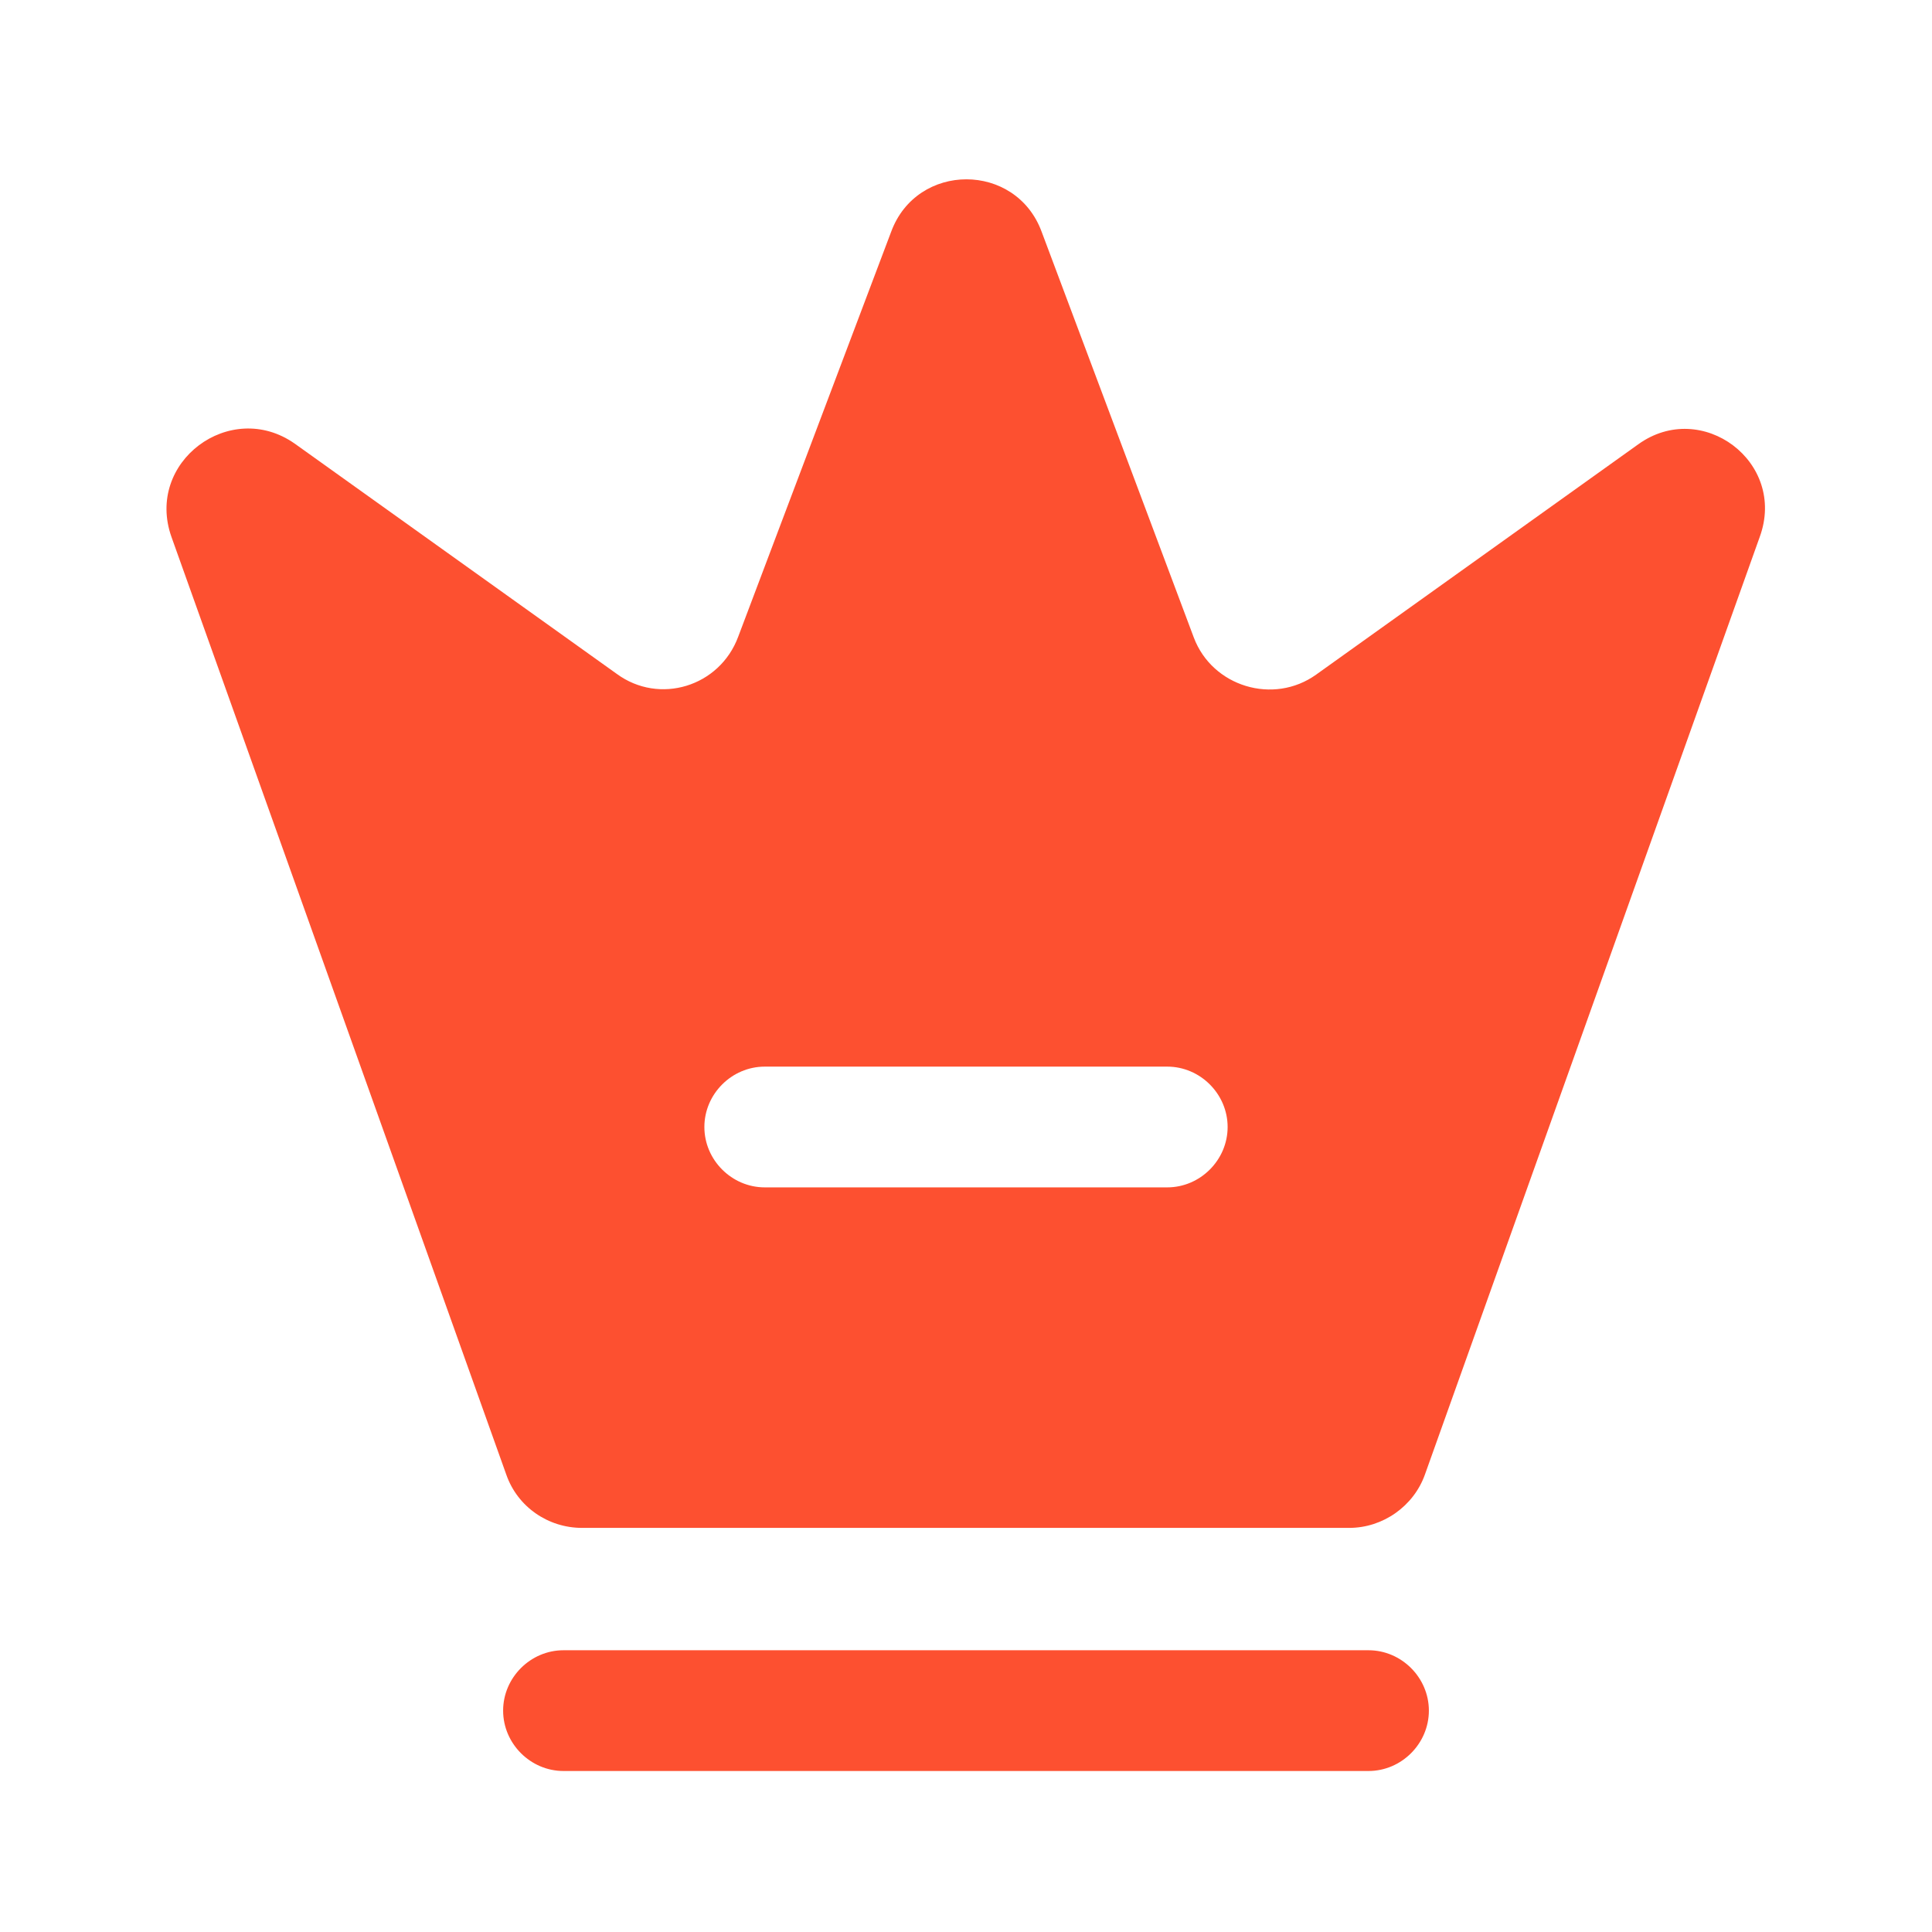
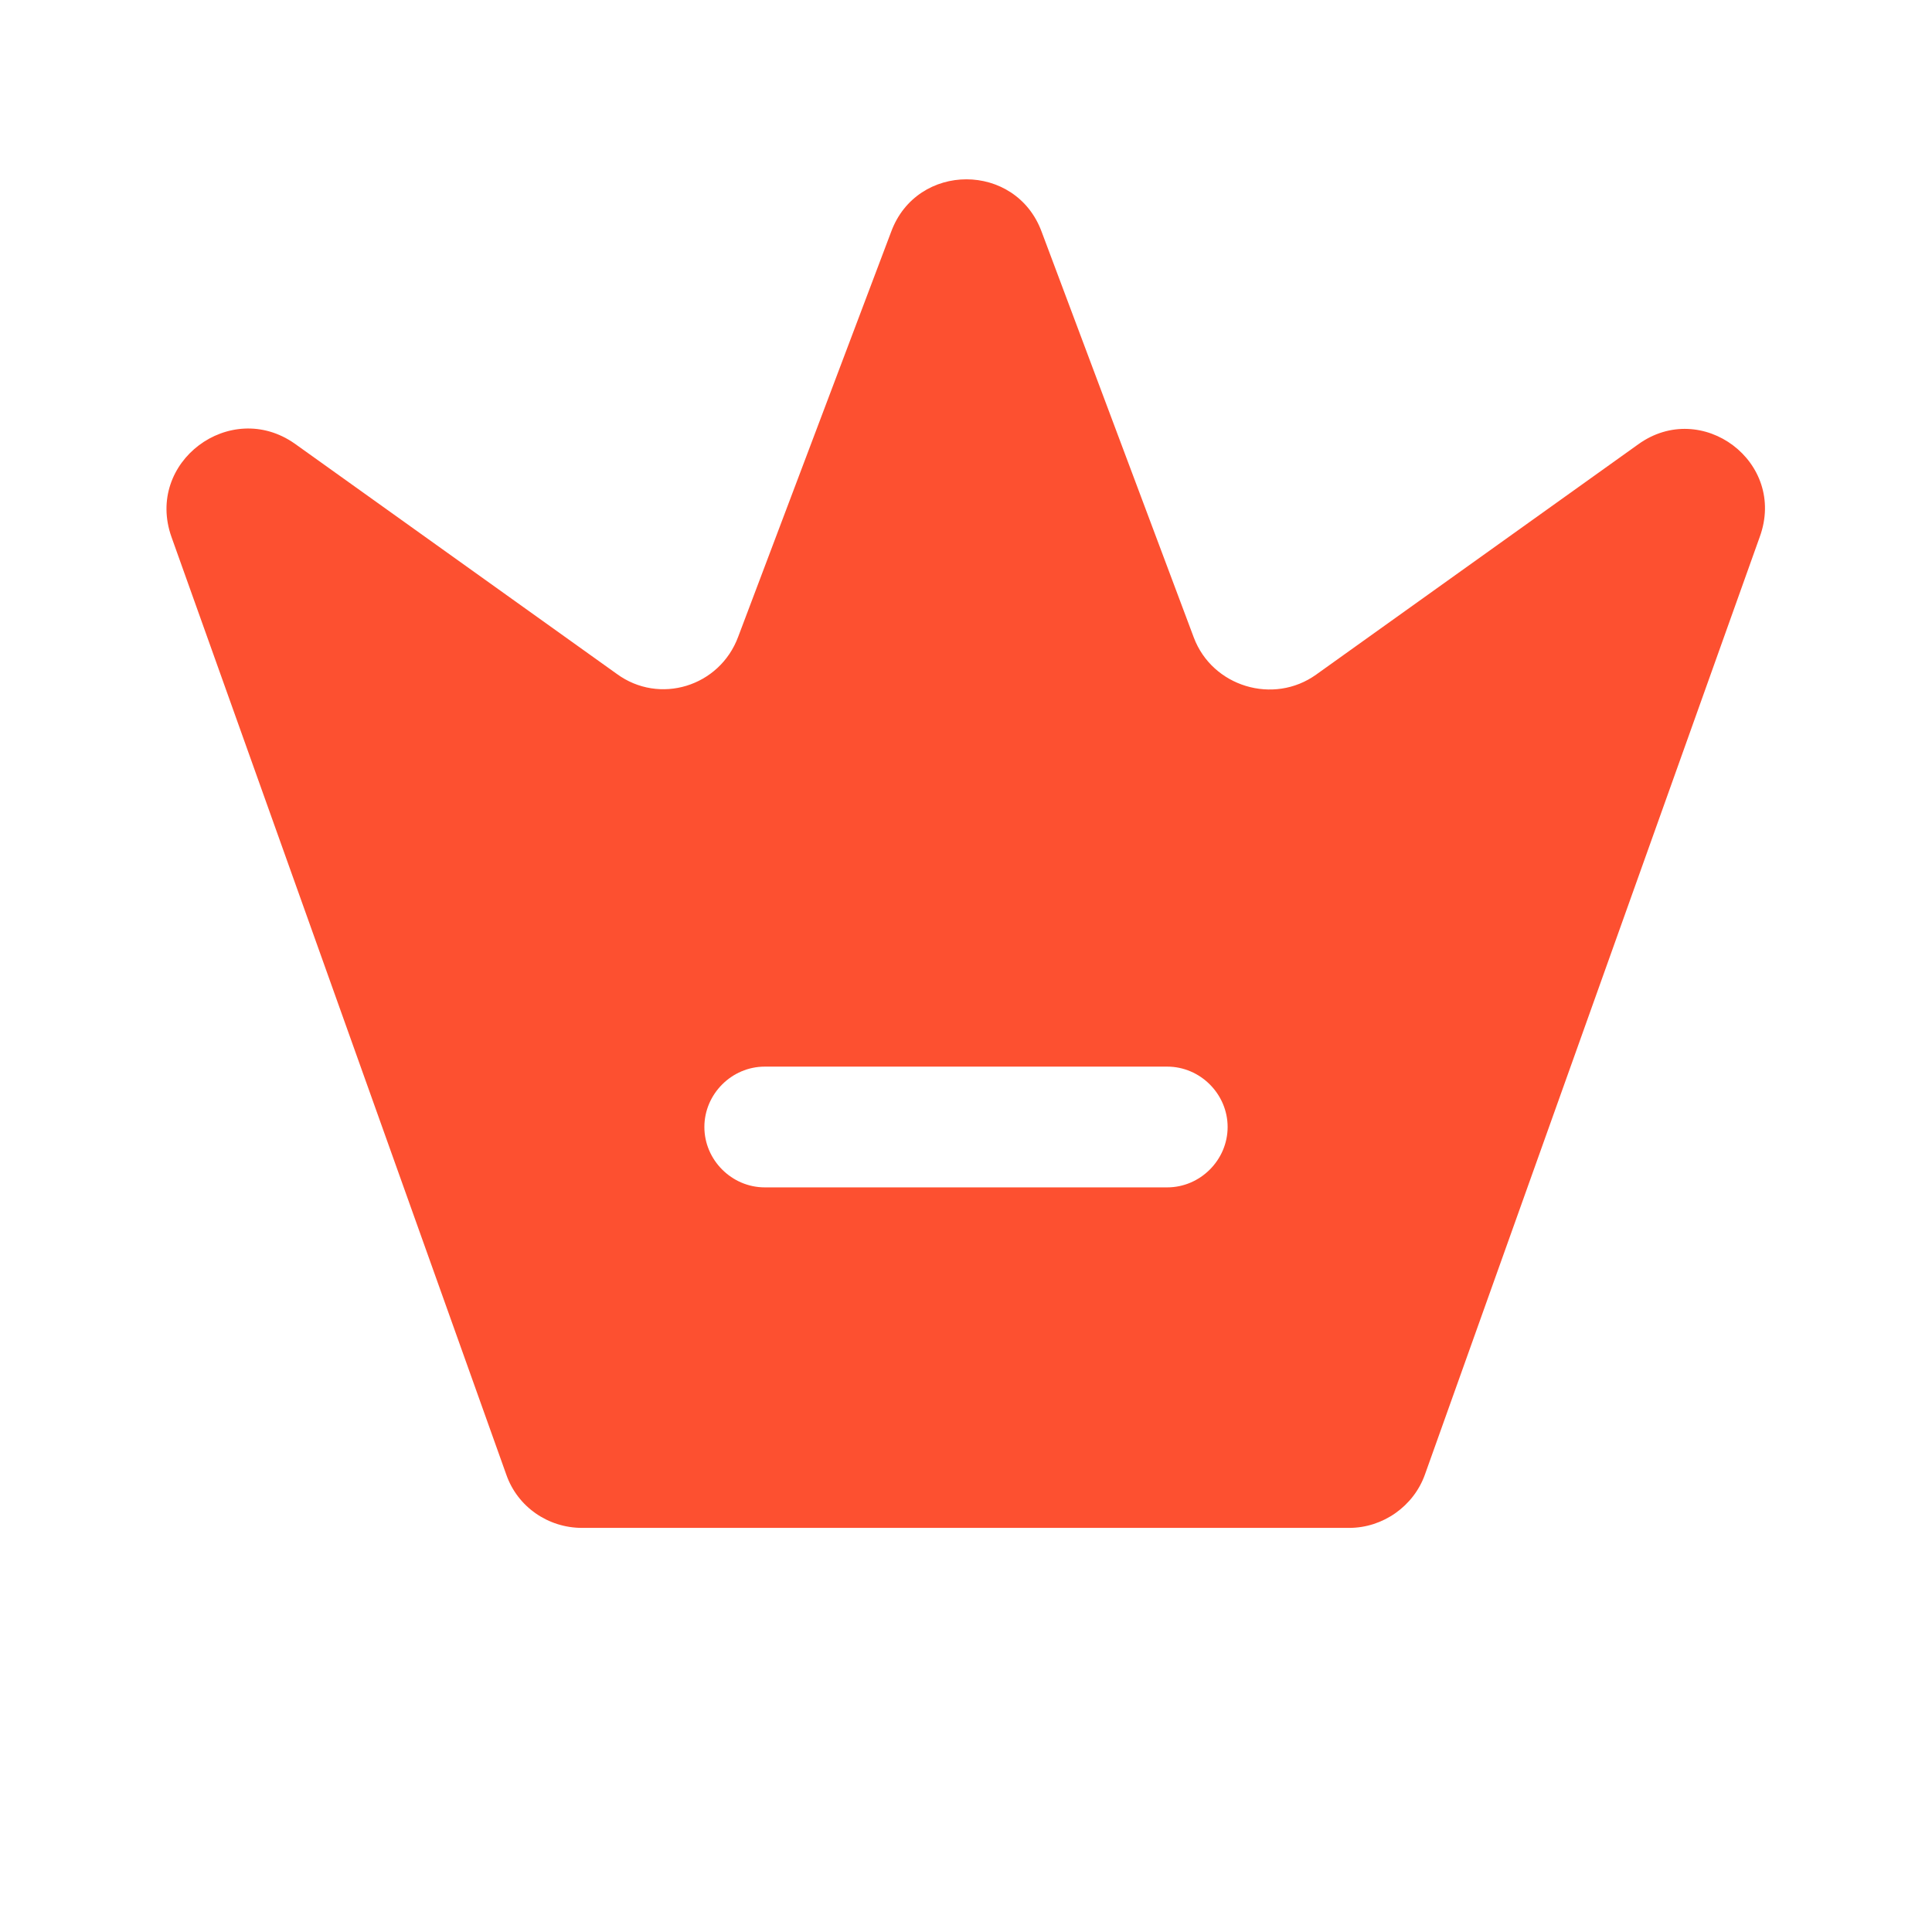
<svg xmlns="http://www.w3.org/2000/svg" width="36" height="36" viewBox="0 0 36 36" fill="none">
-   <path d="M25.5 33H10.5C9.885 33 9.375 32.49 9.375 31.875C9.375 31.26 9.885 30.75 10.5 30.75H25.5C26.115 30.75 26.625 31.26 26.625 31.875C26.625 32.49 26.115 33 25.5 33Z" fill="#FD5030" />
  <path d="M30.525 8.28L24.525 12.57C23.73 13.14 22.59 12.795 22.245 11.88L19.41 4.32C18.93 3.015 17.085 3.015 16.605 4.32L13.755 11.865C13.41 12.795 12.285 13.14 11.49 12.555L5.49 8.265C4.29 7.425 2.7 8.61 3.195 10.005L9.435 27.48C9.645 28.08 10.215 28.47 10.845 28.47H25.14C25.77 28.47 26.34 28.065 26.55 27.48L32.79 10.005C33.3 8.61 31.71 7.425 30.525 8.28ZM21.75 22.125H14.25C13.635 22.125 13.125 21.615 13.125 21C13.125 20.385 13.635 19.875 14.25 19.875H21.75C22.365 19.875 22.875 20.385 22.875 21C22.875 21.615 22.365 22.125 21.75 22.125Z" fill="#FD5030" />
</svg>